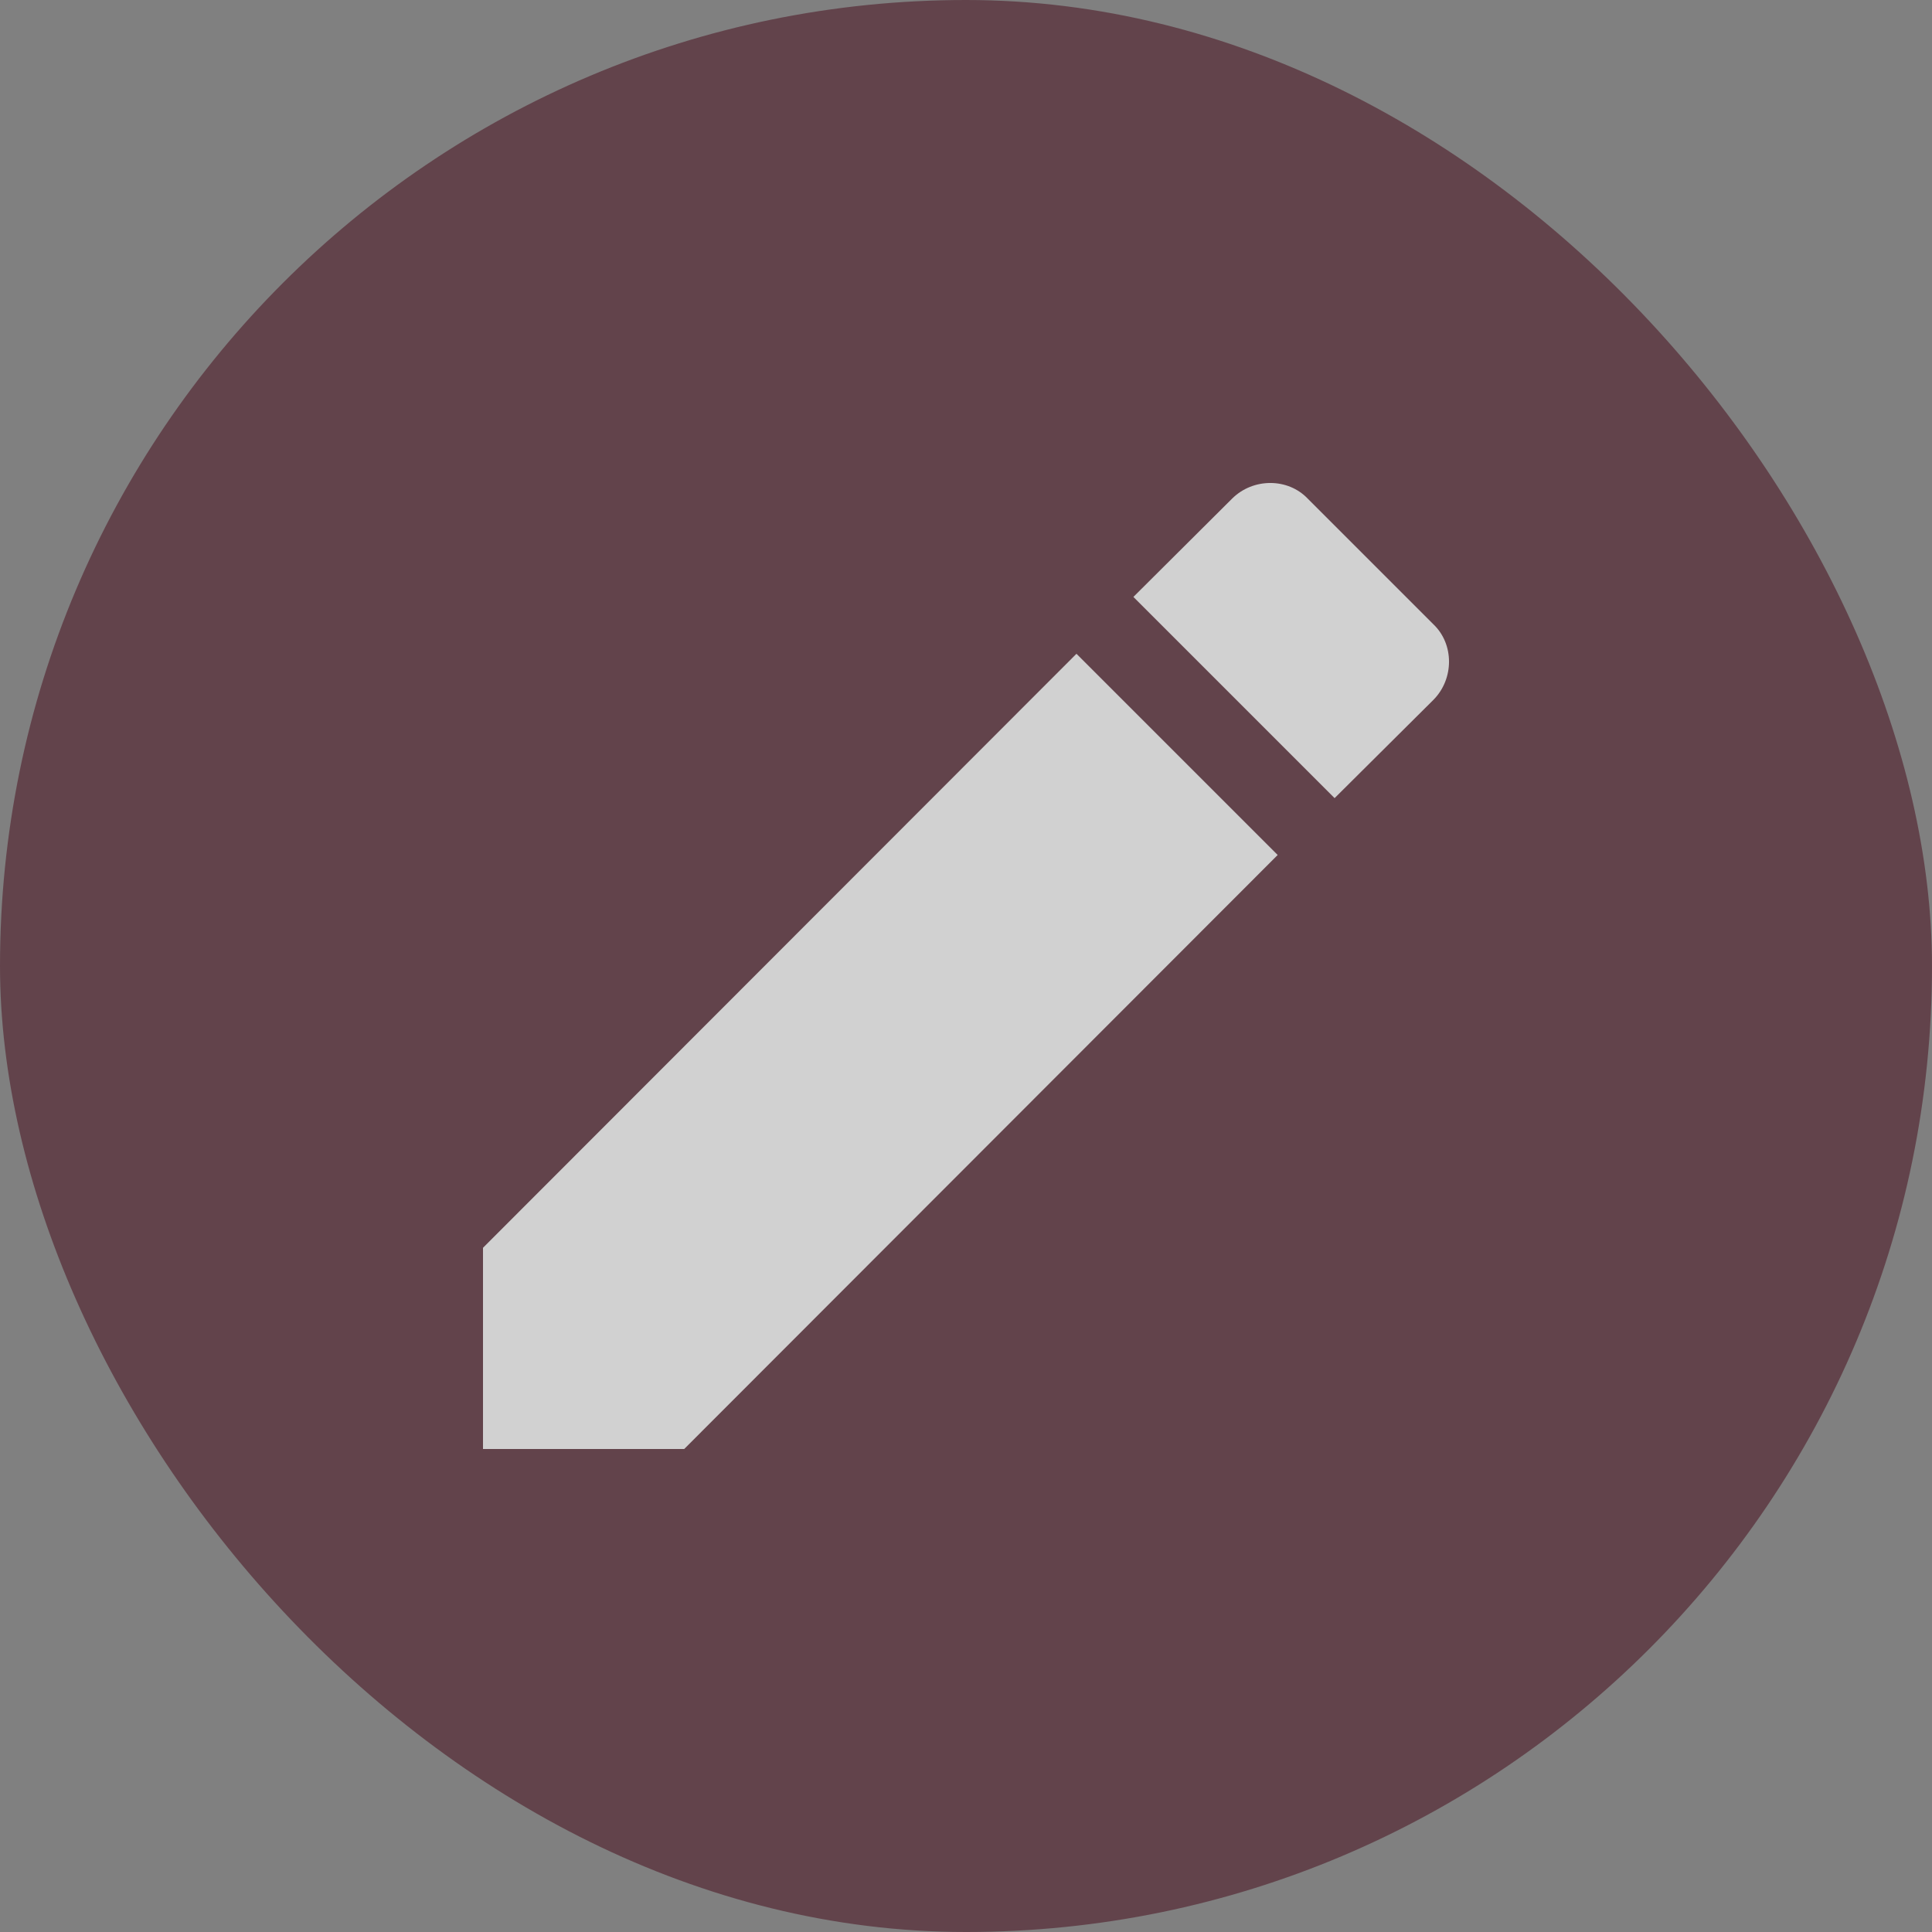
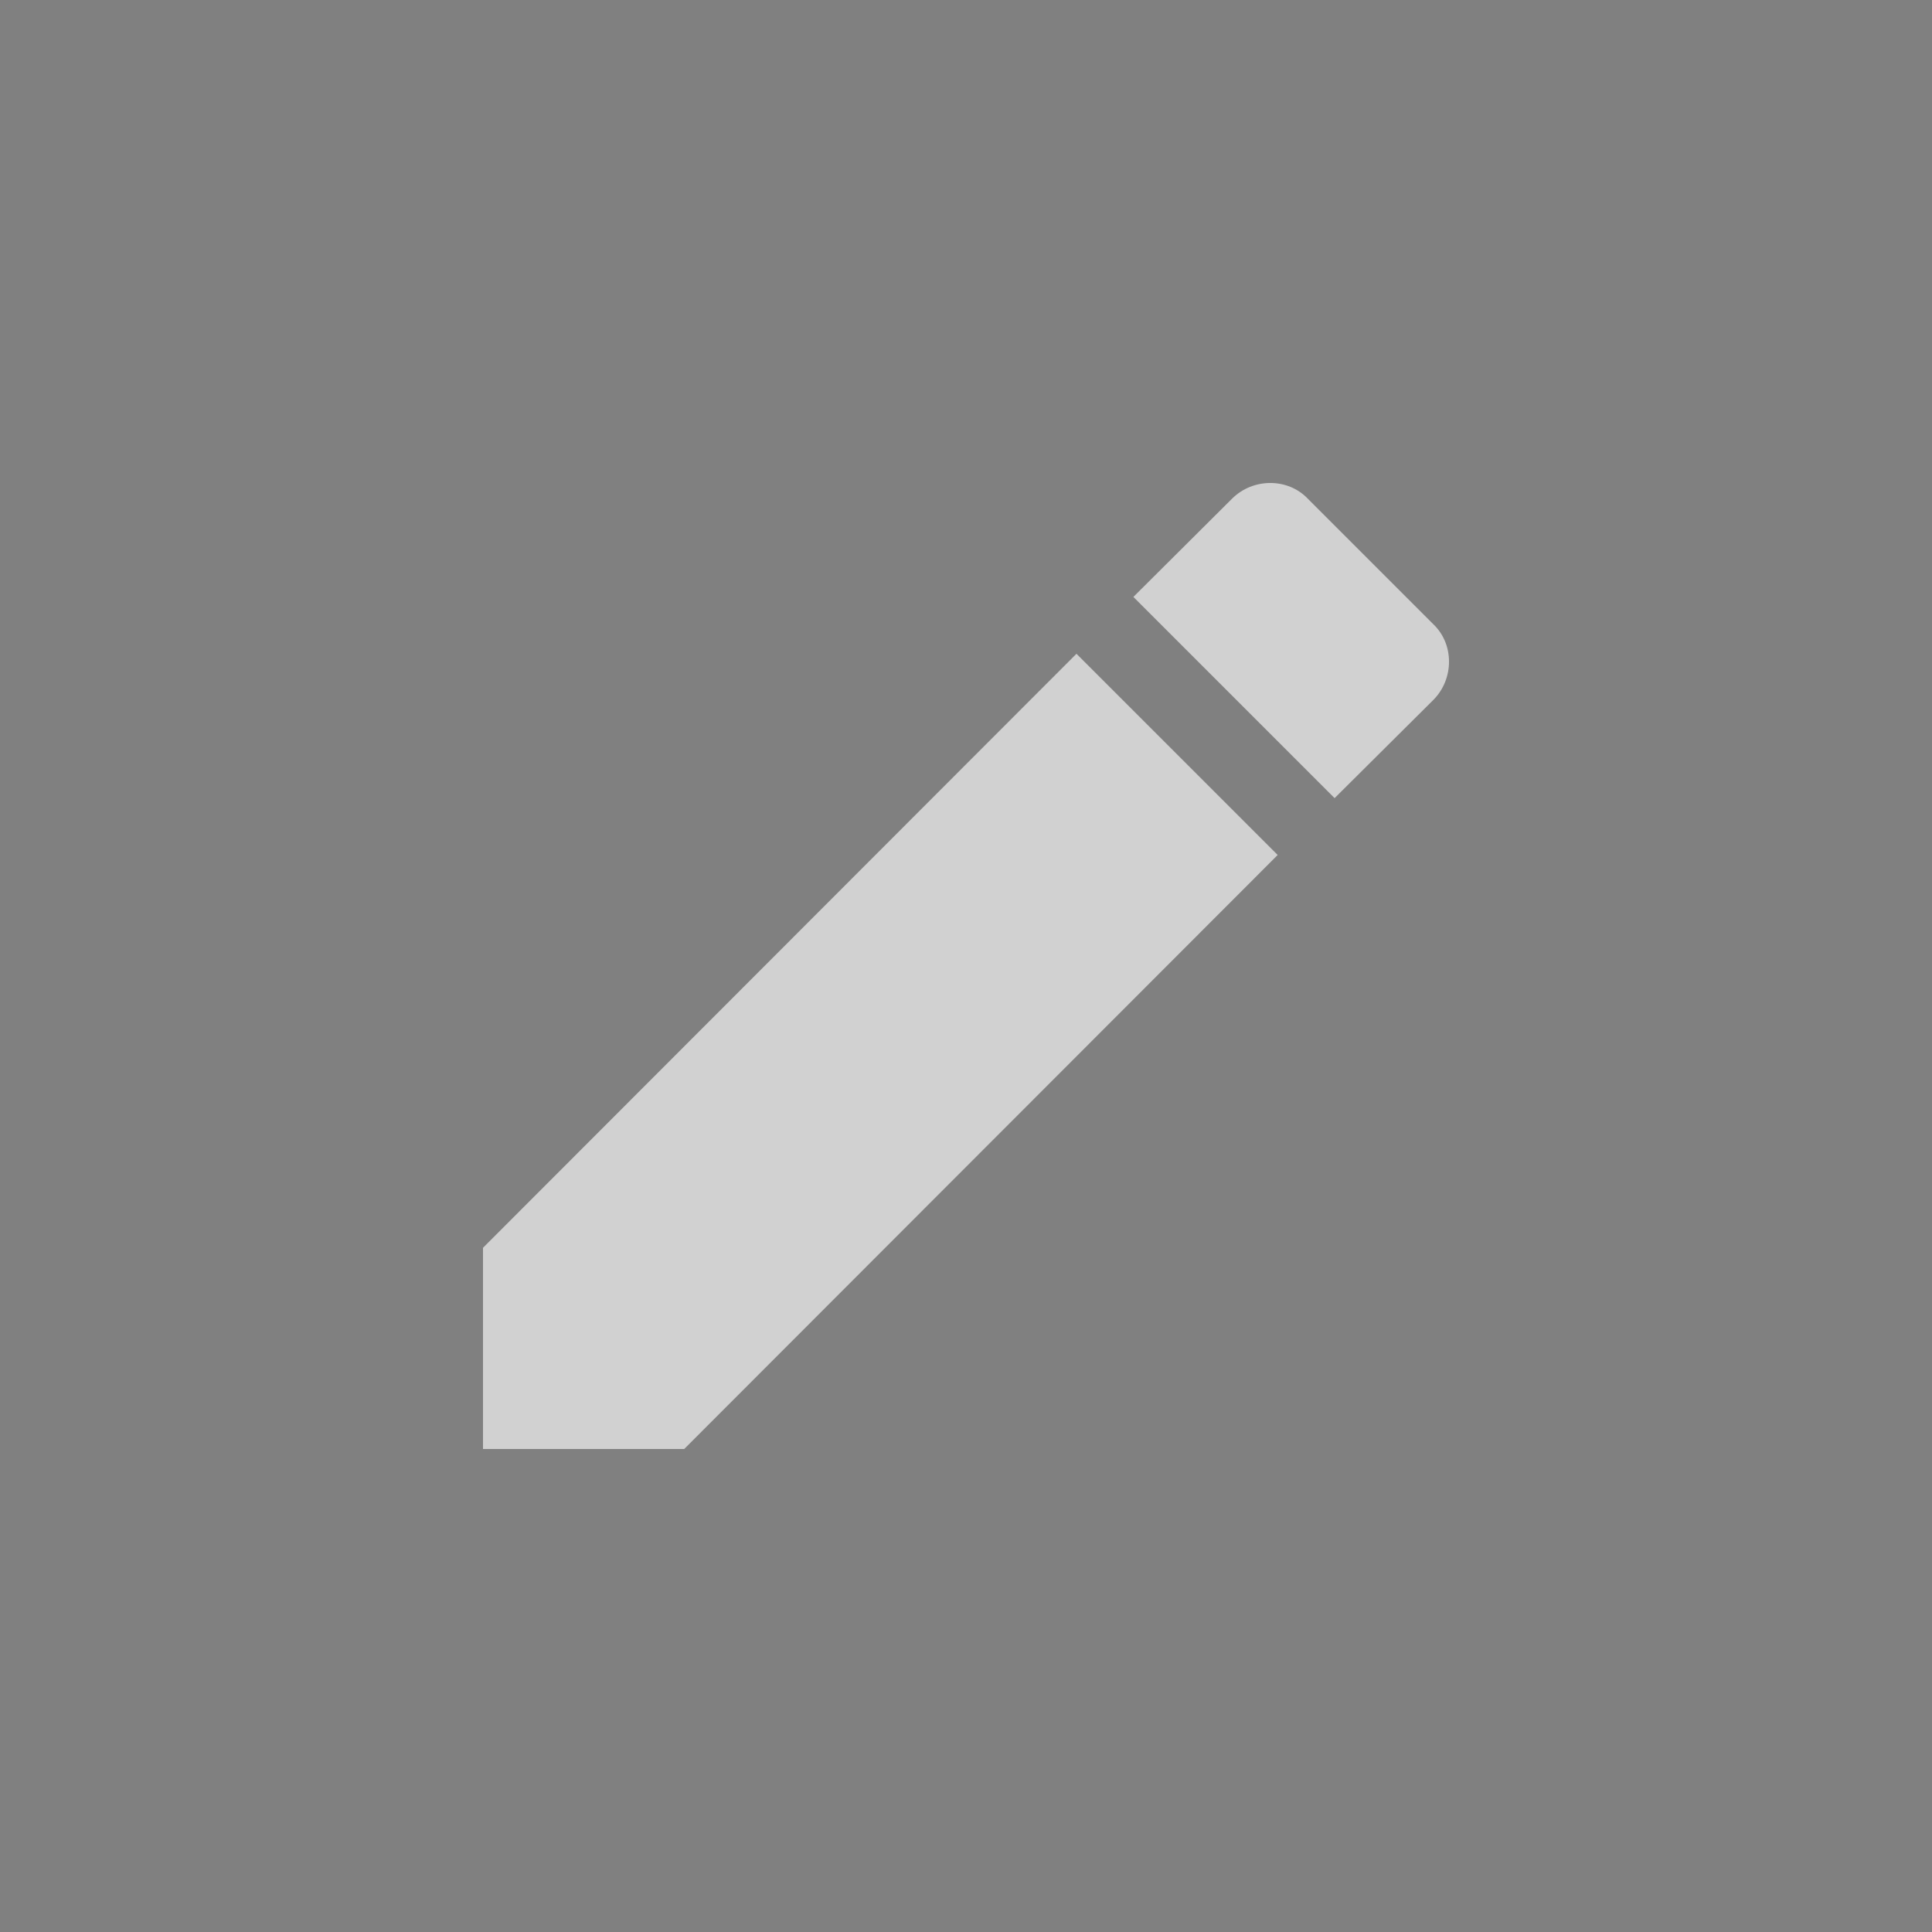
<svg xmlns="http://www.w3.org/2000/svg" width="28" height="28" fill="none">
  <rect width="100%" height="100%" fill="#808080" stroke="none" />
  <g opacity=".64">
-     <rect width="28" height="28" rx="14" fill="#52212E" />
-     <path d="M20.773 10.144c.303-.304.303-.81 0-1.097l-1.82-1.82c-.288-.303-.793-.303-1.097 0l-1.43 1.424 2.916 2.916M7 18.084V21h2.916l8.601-8.609-2.916-2.916L7 18.084z" fill="#fff" />
+     <path d="M20.773 10.144c.303-.304.303-.81 0-1.097l-1.82-1.82c-.288-.303-.793-.303-1.097 0l-1.43 1.424 2.916 2.916M7 18.084V21h2.916l8.601-8.609-2.916-2.916z" fill="#fff" />
  </g>
</svg>